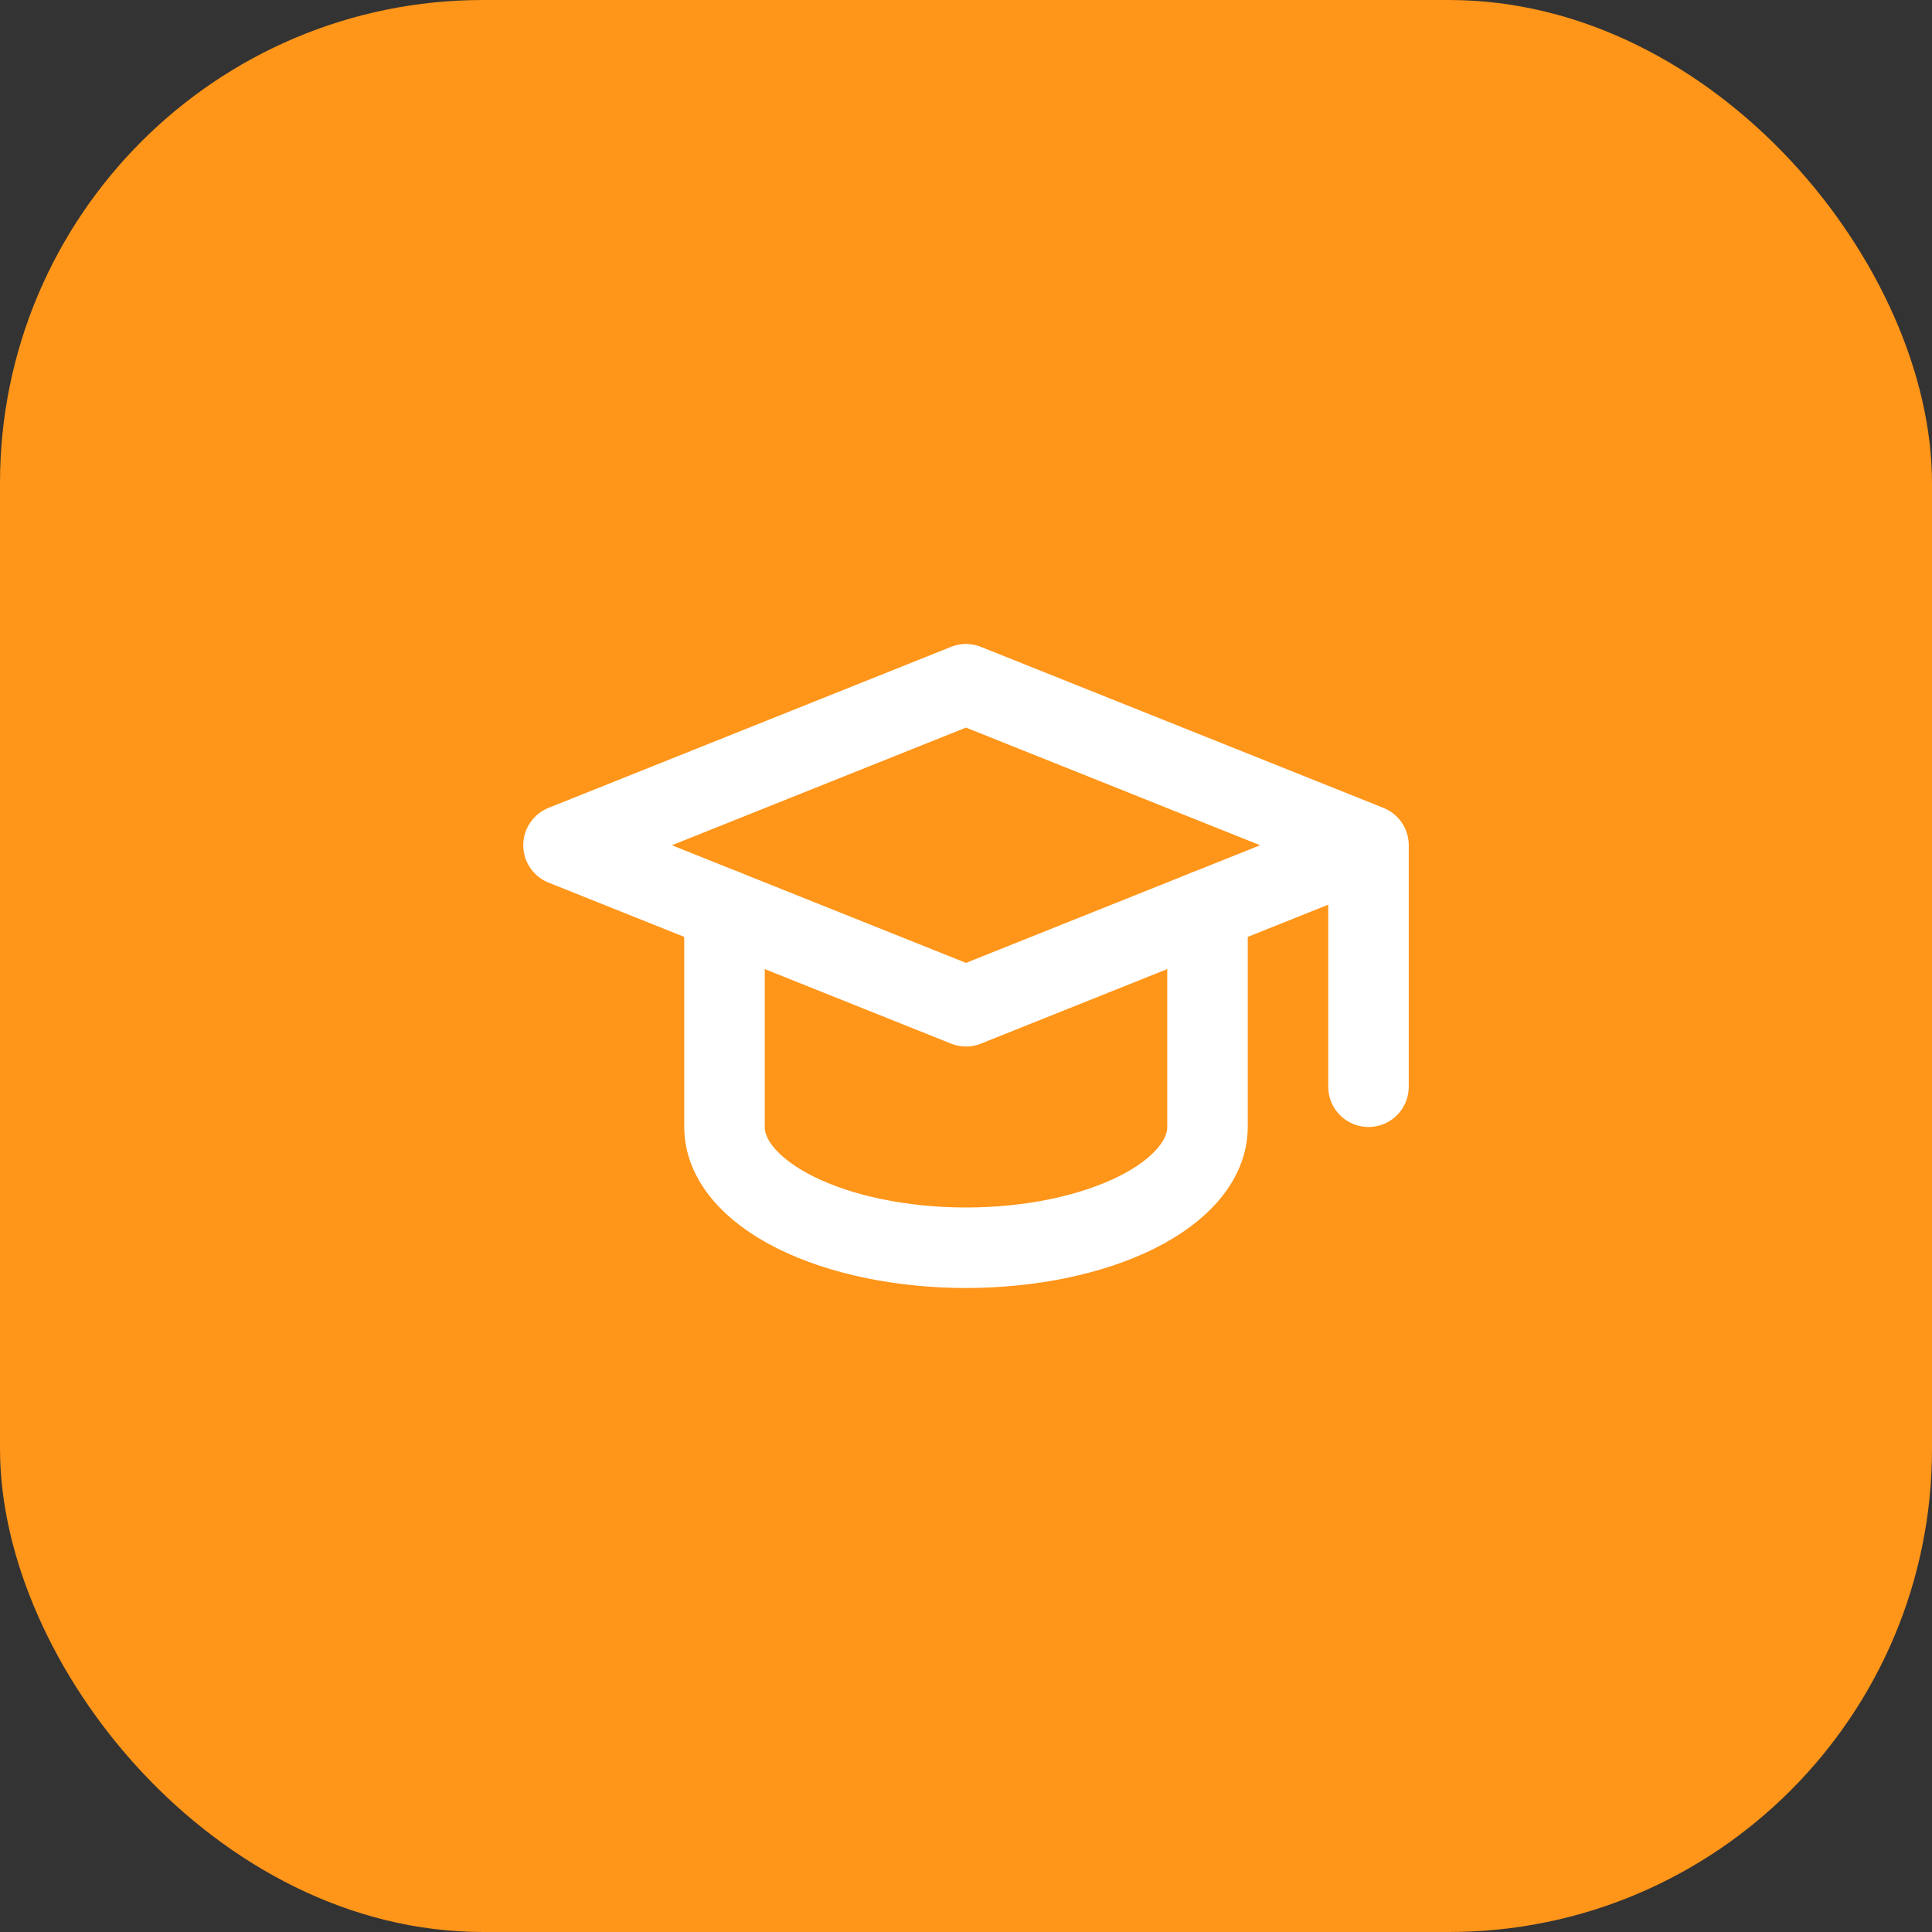
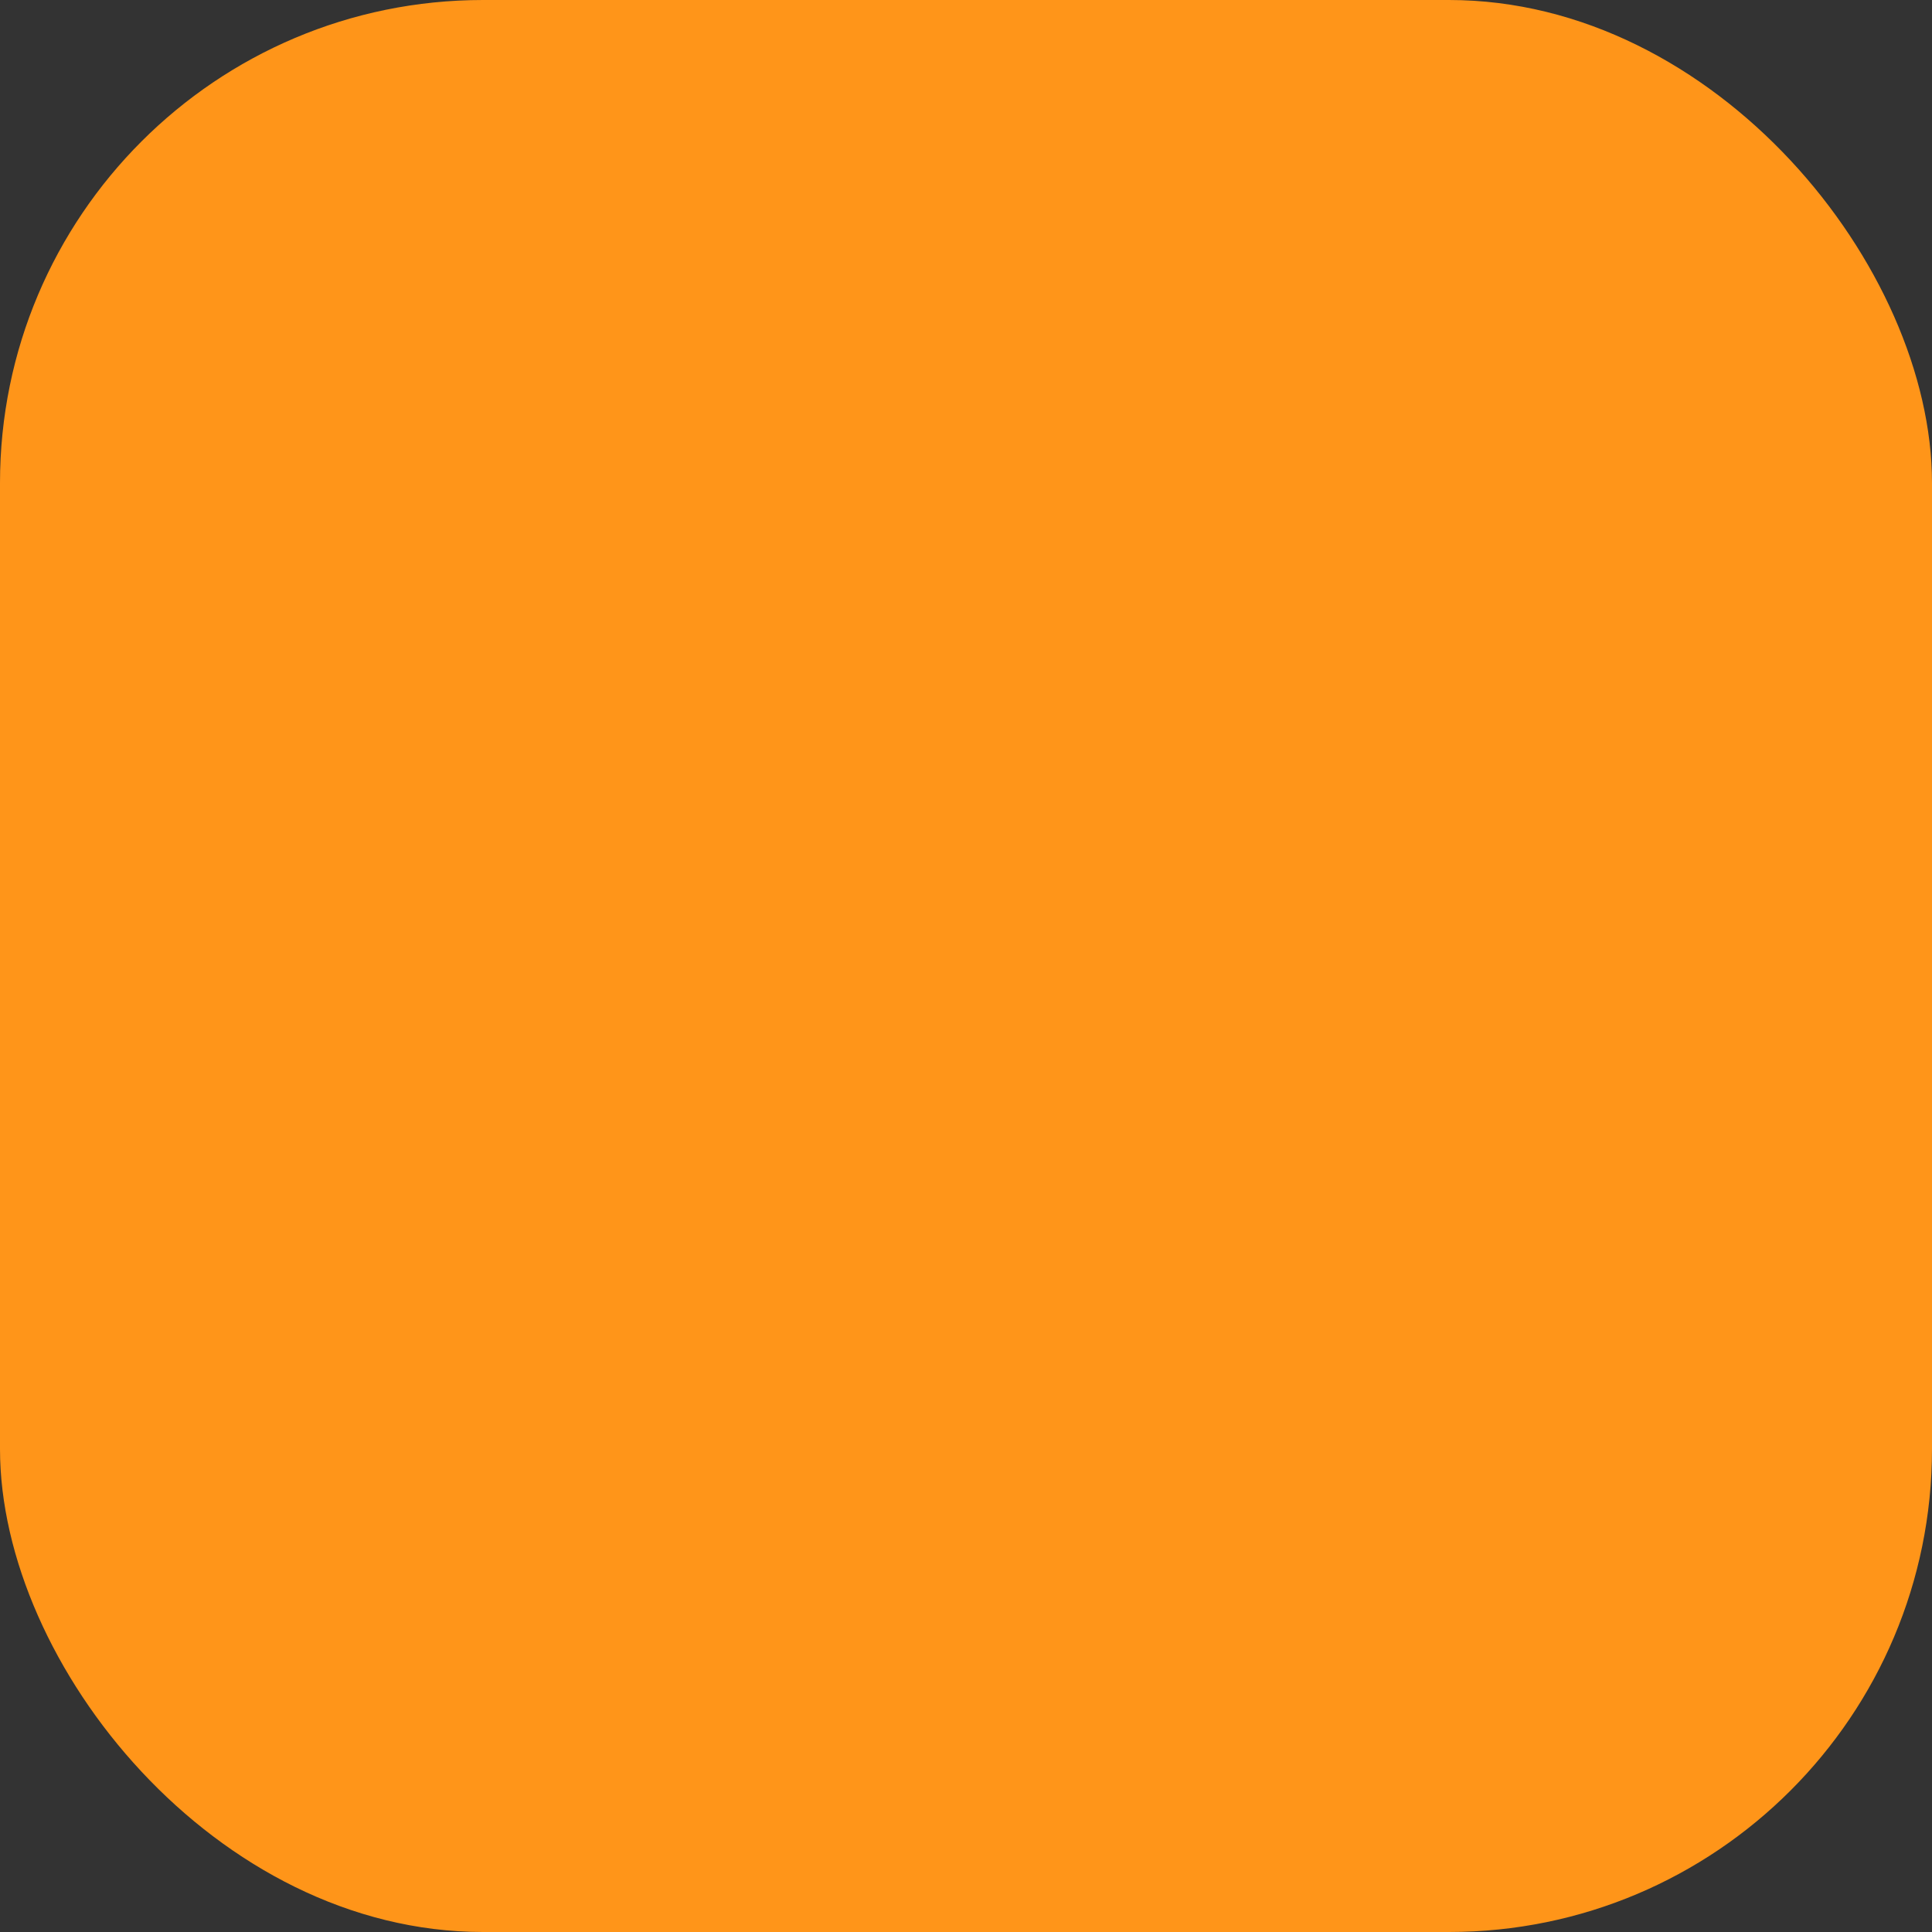
<svg xmlns="http://www.w3.org/2000/svg" width="48" height="48" viewBox="0 0 48 48" fill="none">
  <rect x="0" y="0" width="48" height="48" fill="#333333" stroke="none" />
  <rect width="48" height="48" rx="12" fill="#FF9519" />
  <g clip-path="url(#clip0_1912_22231)">
-     <path d="M34 21L24 17L14 21L24 25L34 21ZM34 21V27" stroke="white" stroke-width="2" stroke-linecap="round" stroke-linejoin="round" />
-     <path d="M18 22.6V28C18 28.795 18.632 29.558 19.757 30.121C20.883 30.683 22.409 31 24 31C25.591 31 27.117 30.683 28.243 30.121C29.368 29.558 30 28.795 30 28V22.6" stroke="white" stroke-width="2" stroke-linecap="round" stroke-linejoin="round" />
-   </g>
+     </g>
  <defs>
    <clipPath id="clip0_1912_22231">
-       <rect width="24" height="24" fill="white" transform="translate(12 12)" />
-     </clipPath>
+       </clipPath>
  </defs>
</svg>